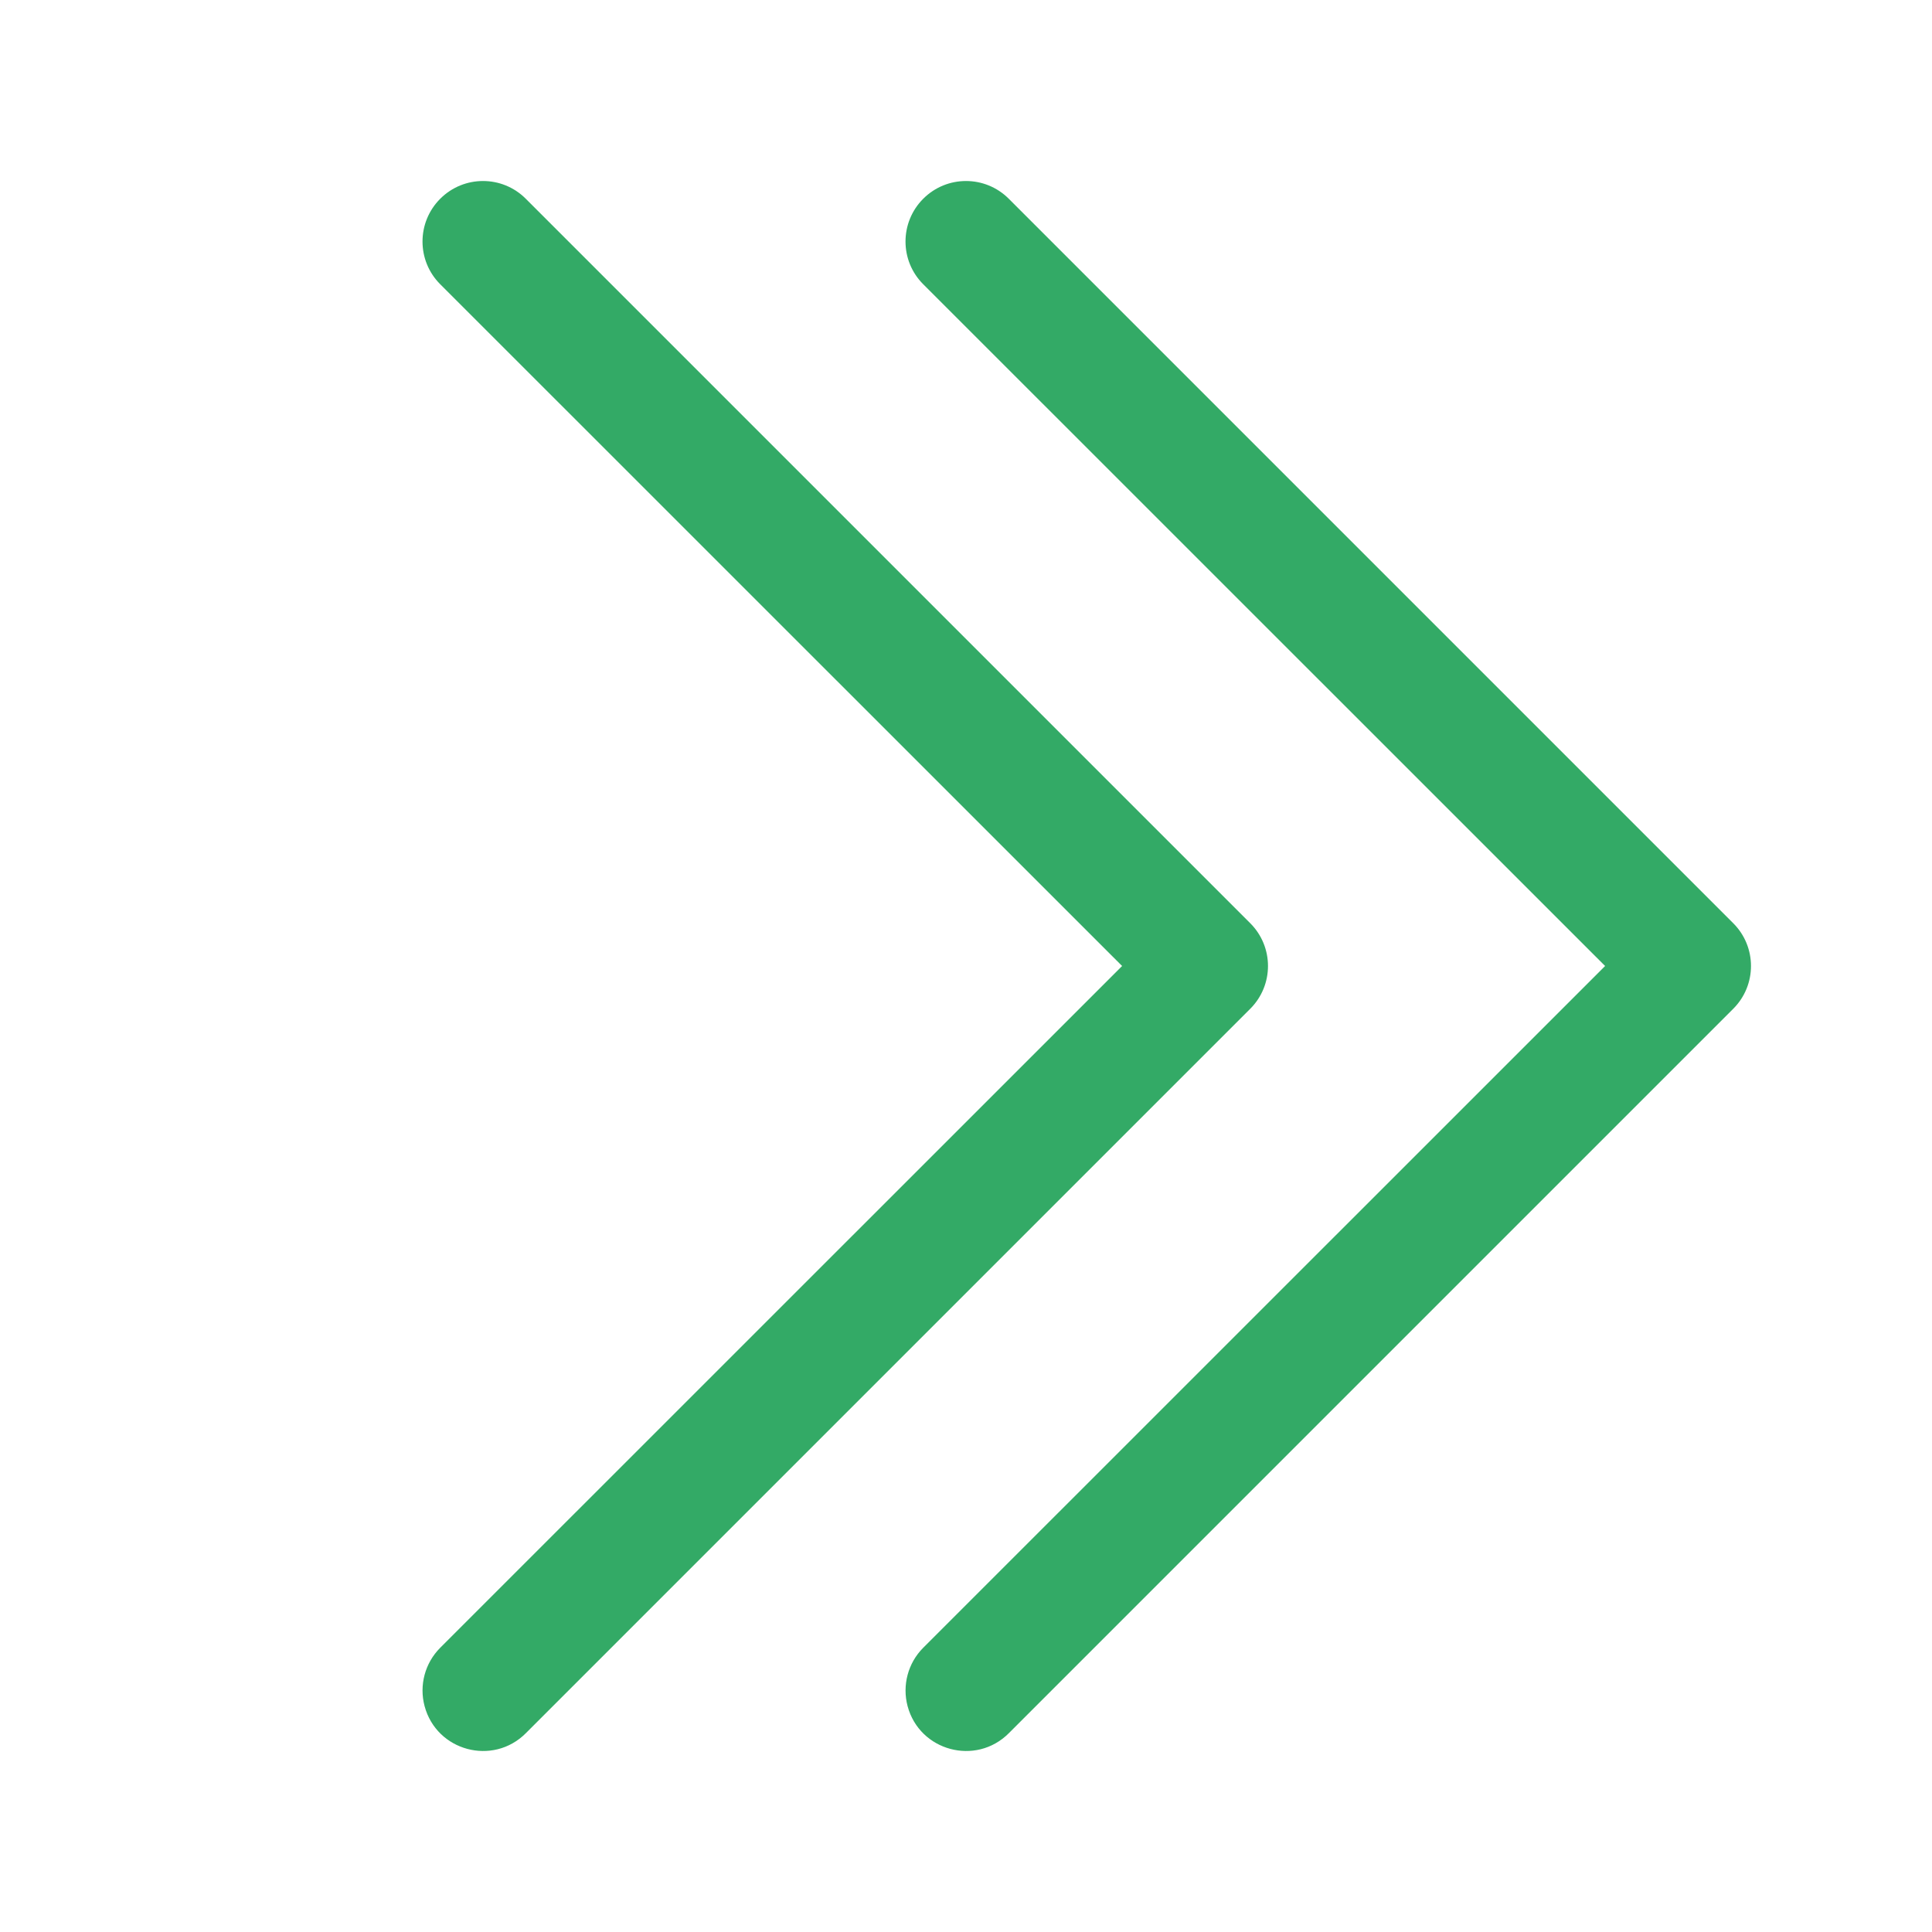
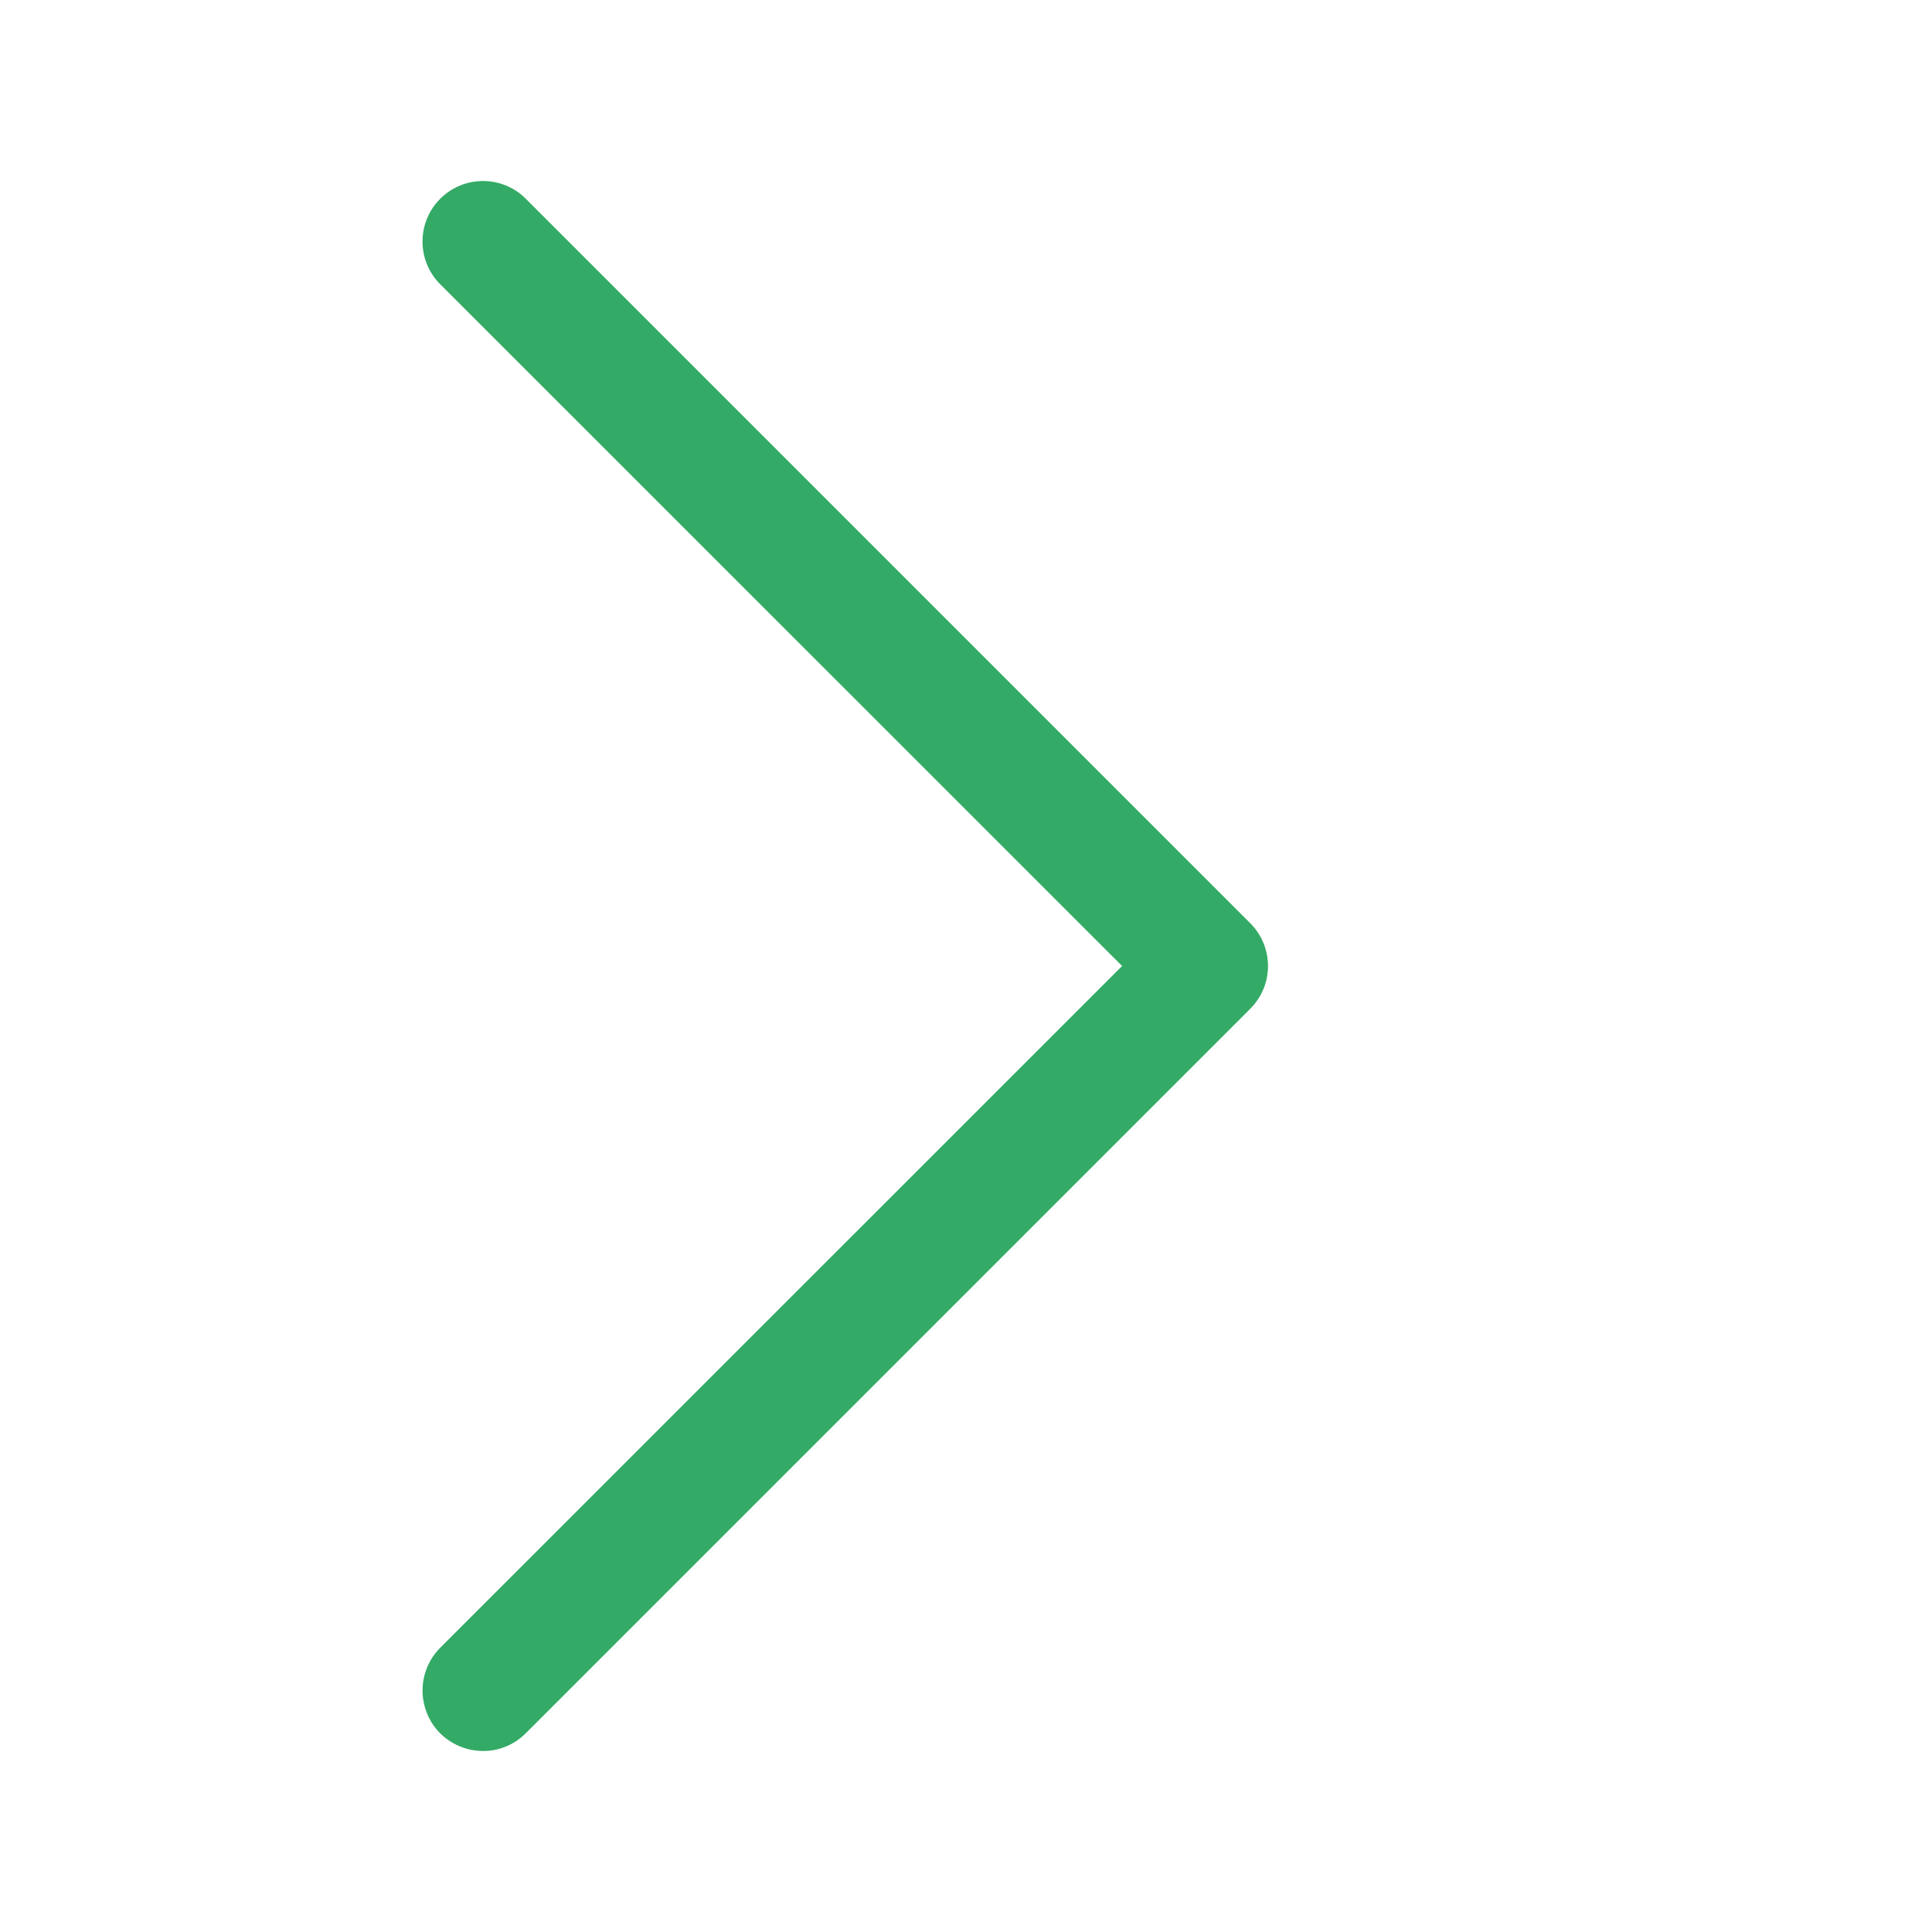
<svg xmlns="http://www.w3.org/2000/svg" viewBox="0 0 30.00 30.00" data-guides="{&quot;vertical&quot;:[],&quot;horizontal&quot;:[]}">
  <path fill="#33aa66" stroke="none" fill-opacity="1" stroke-width="1" stroke-opacity="1" fill-rule="evenodd" id="tSvg15be5017a3f" title="Path 1" d="M6.836 3.086C7.203 2.719 7.798 2.719 8.164 3.086C11.914 6.836 15.664 10.586 19.414 14.336C19.781 14.703 19.781 15.297 19.414 15.664C15.664 19.414 11.914 23.164 8.164 26.914C7.653 27.425 6.78 27.191 6.593 26.493C6.506 26.169 6.599 25.823 6.836 25.586C10.366 22.058 13.895 18.529 17.424 15C13.895 11.471 10.366 7.942 6.836 4.414C6.469 4.048 6.469 3.453 6.836 3.086Z" />
-   <path fill="#33aa66" stroke="none" fill-opacity="1" stroke-width="1" stroke-opacity="1" fill-rule="evenodd" id="tSvg128f2b0df9c" title="Path 2" d="M14.336 3.086C14.703 2.719 15.297 2.719 15.664 3.086C19.414 6.836 23.164 10.586 26.914 14.336C27.281 14.703 27.281 15.297 26.914 15.664C23.164 19.414 19.414 23.164 15.664 26.914C15.153 27.425 14.28 27.191 14.093 26.493C14.007 26.169 14.099 25.823 14.336 25.586C17.866 22.058 21.395 18.529 24.924 15C21.395 11.471 17.866 7.942 14.336 4.414C13.969 4.048 13.969 3.453 14.336 3.086Z" />
  <defs />
</svg>